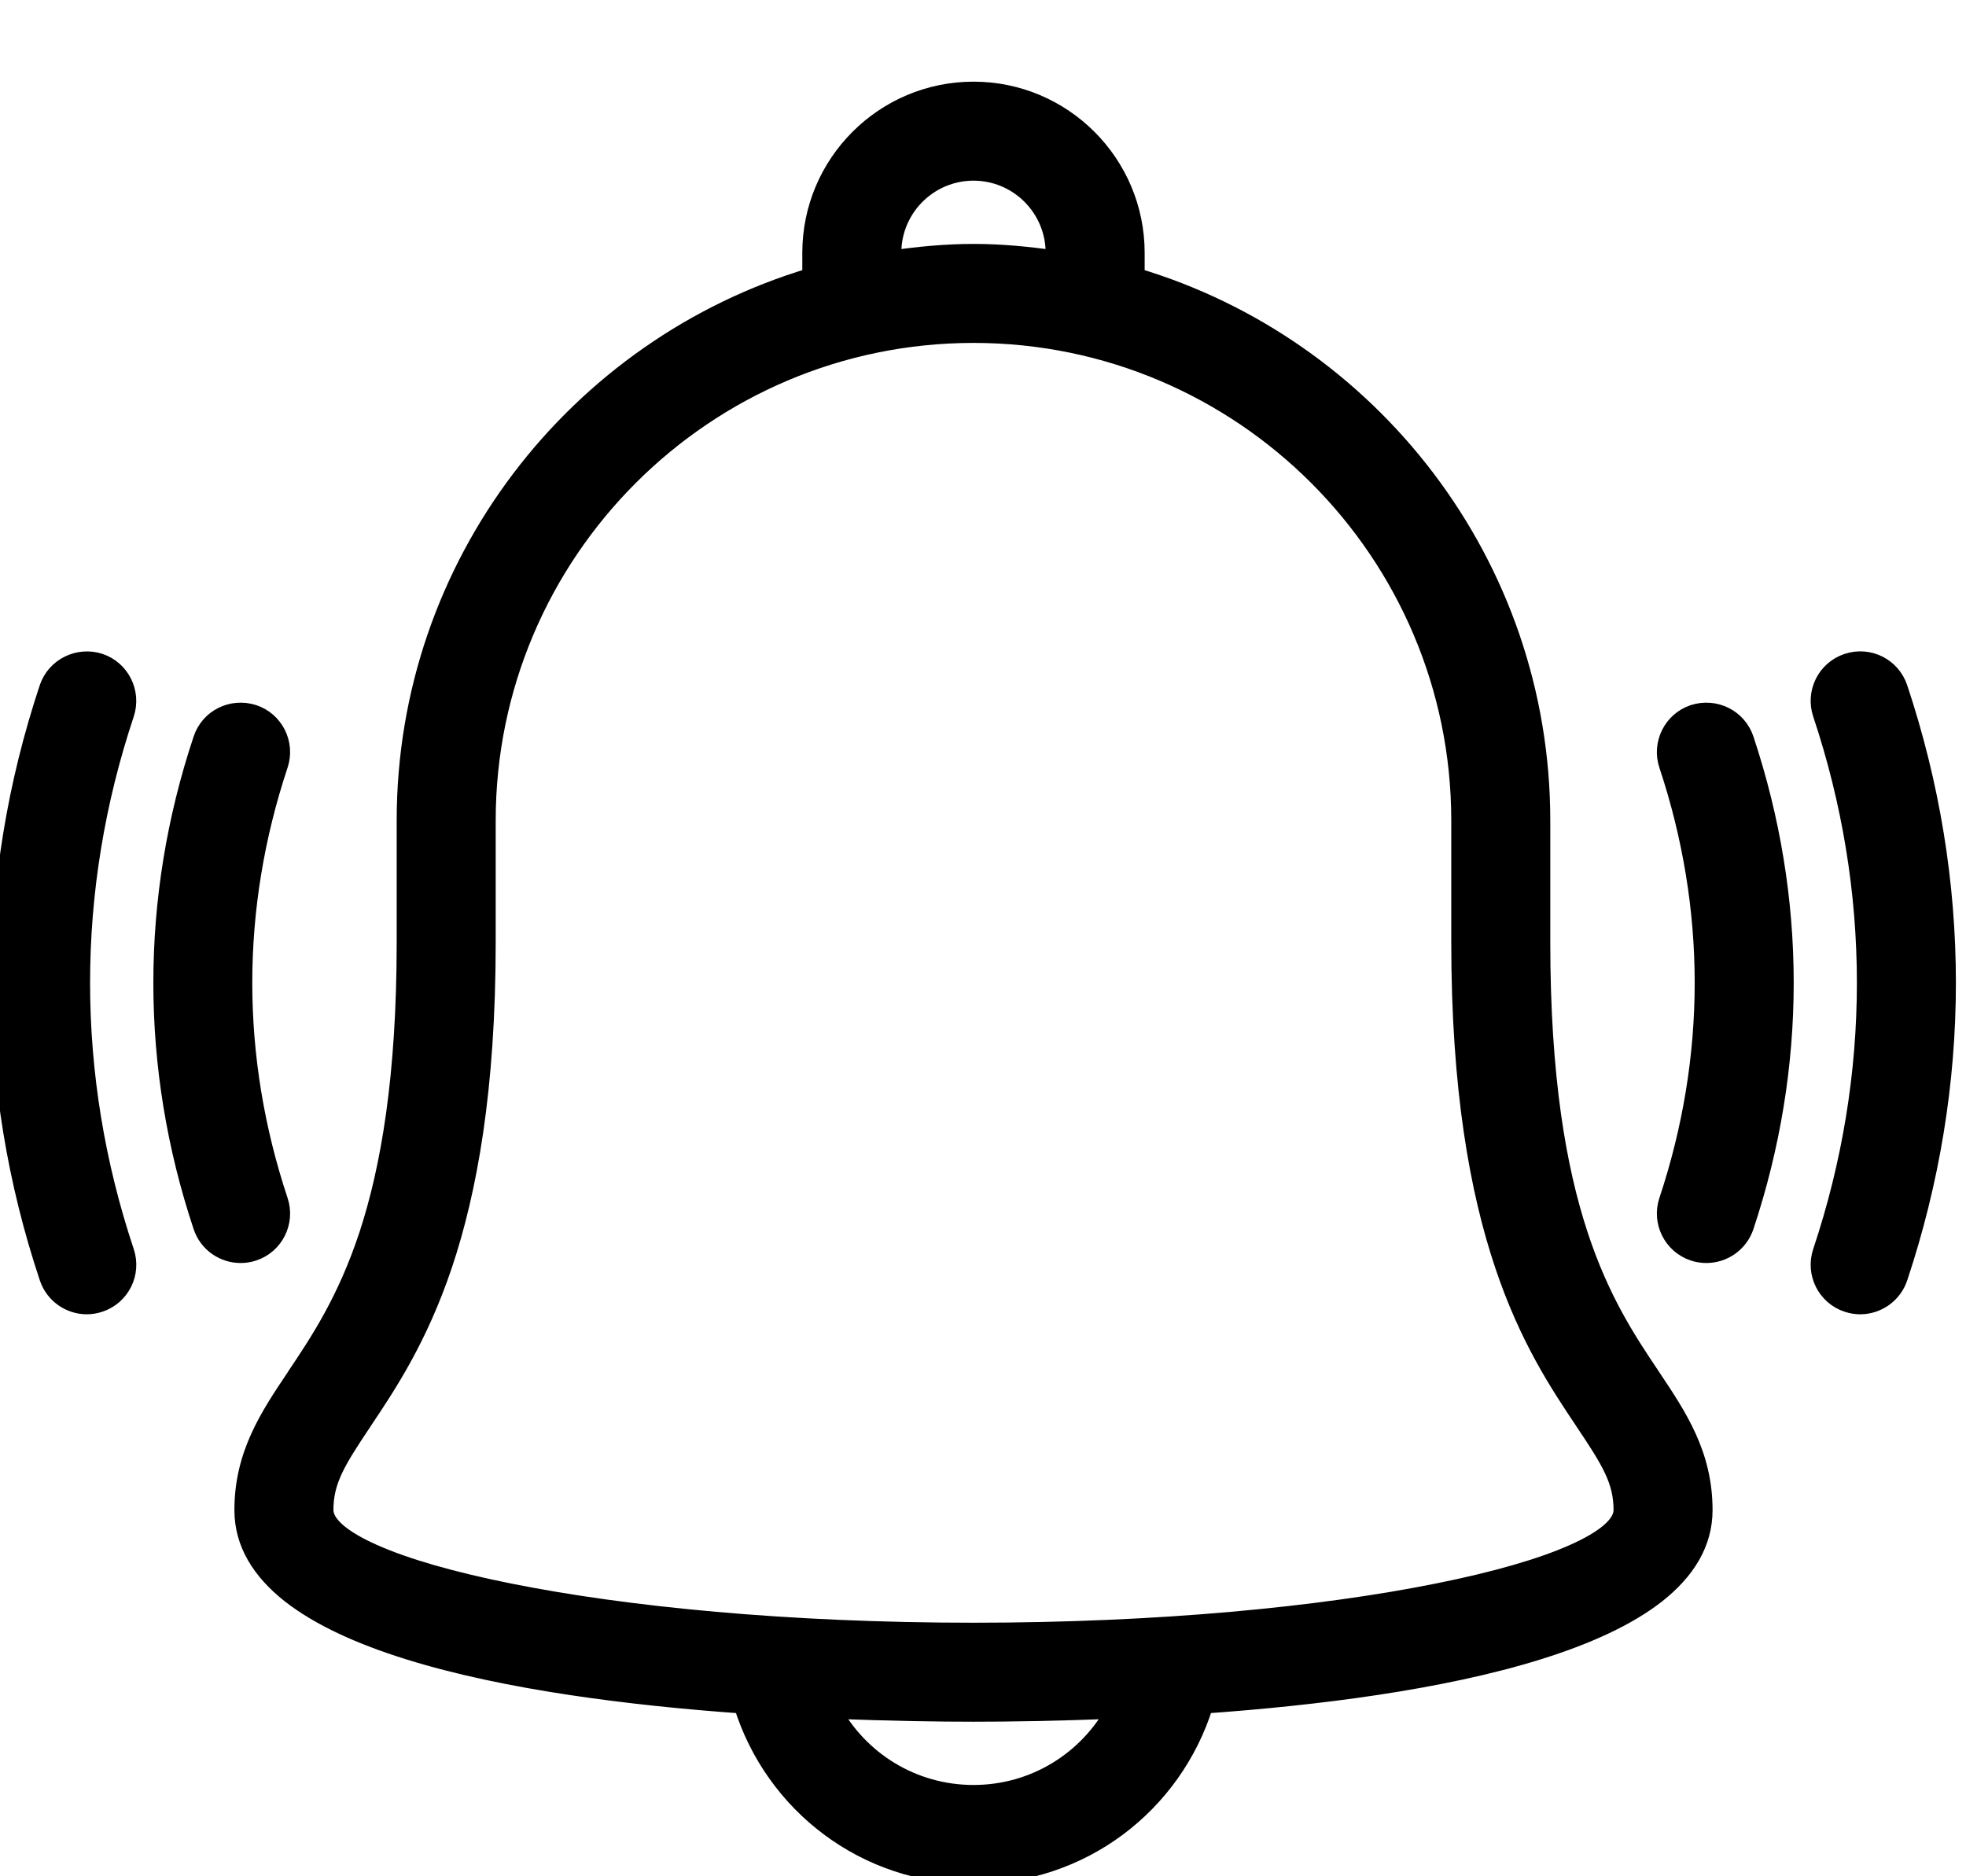
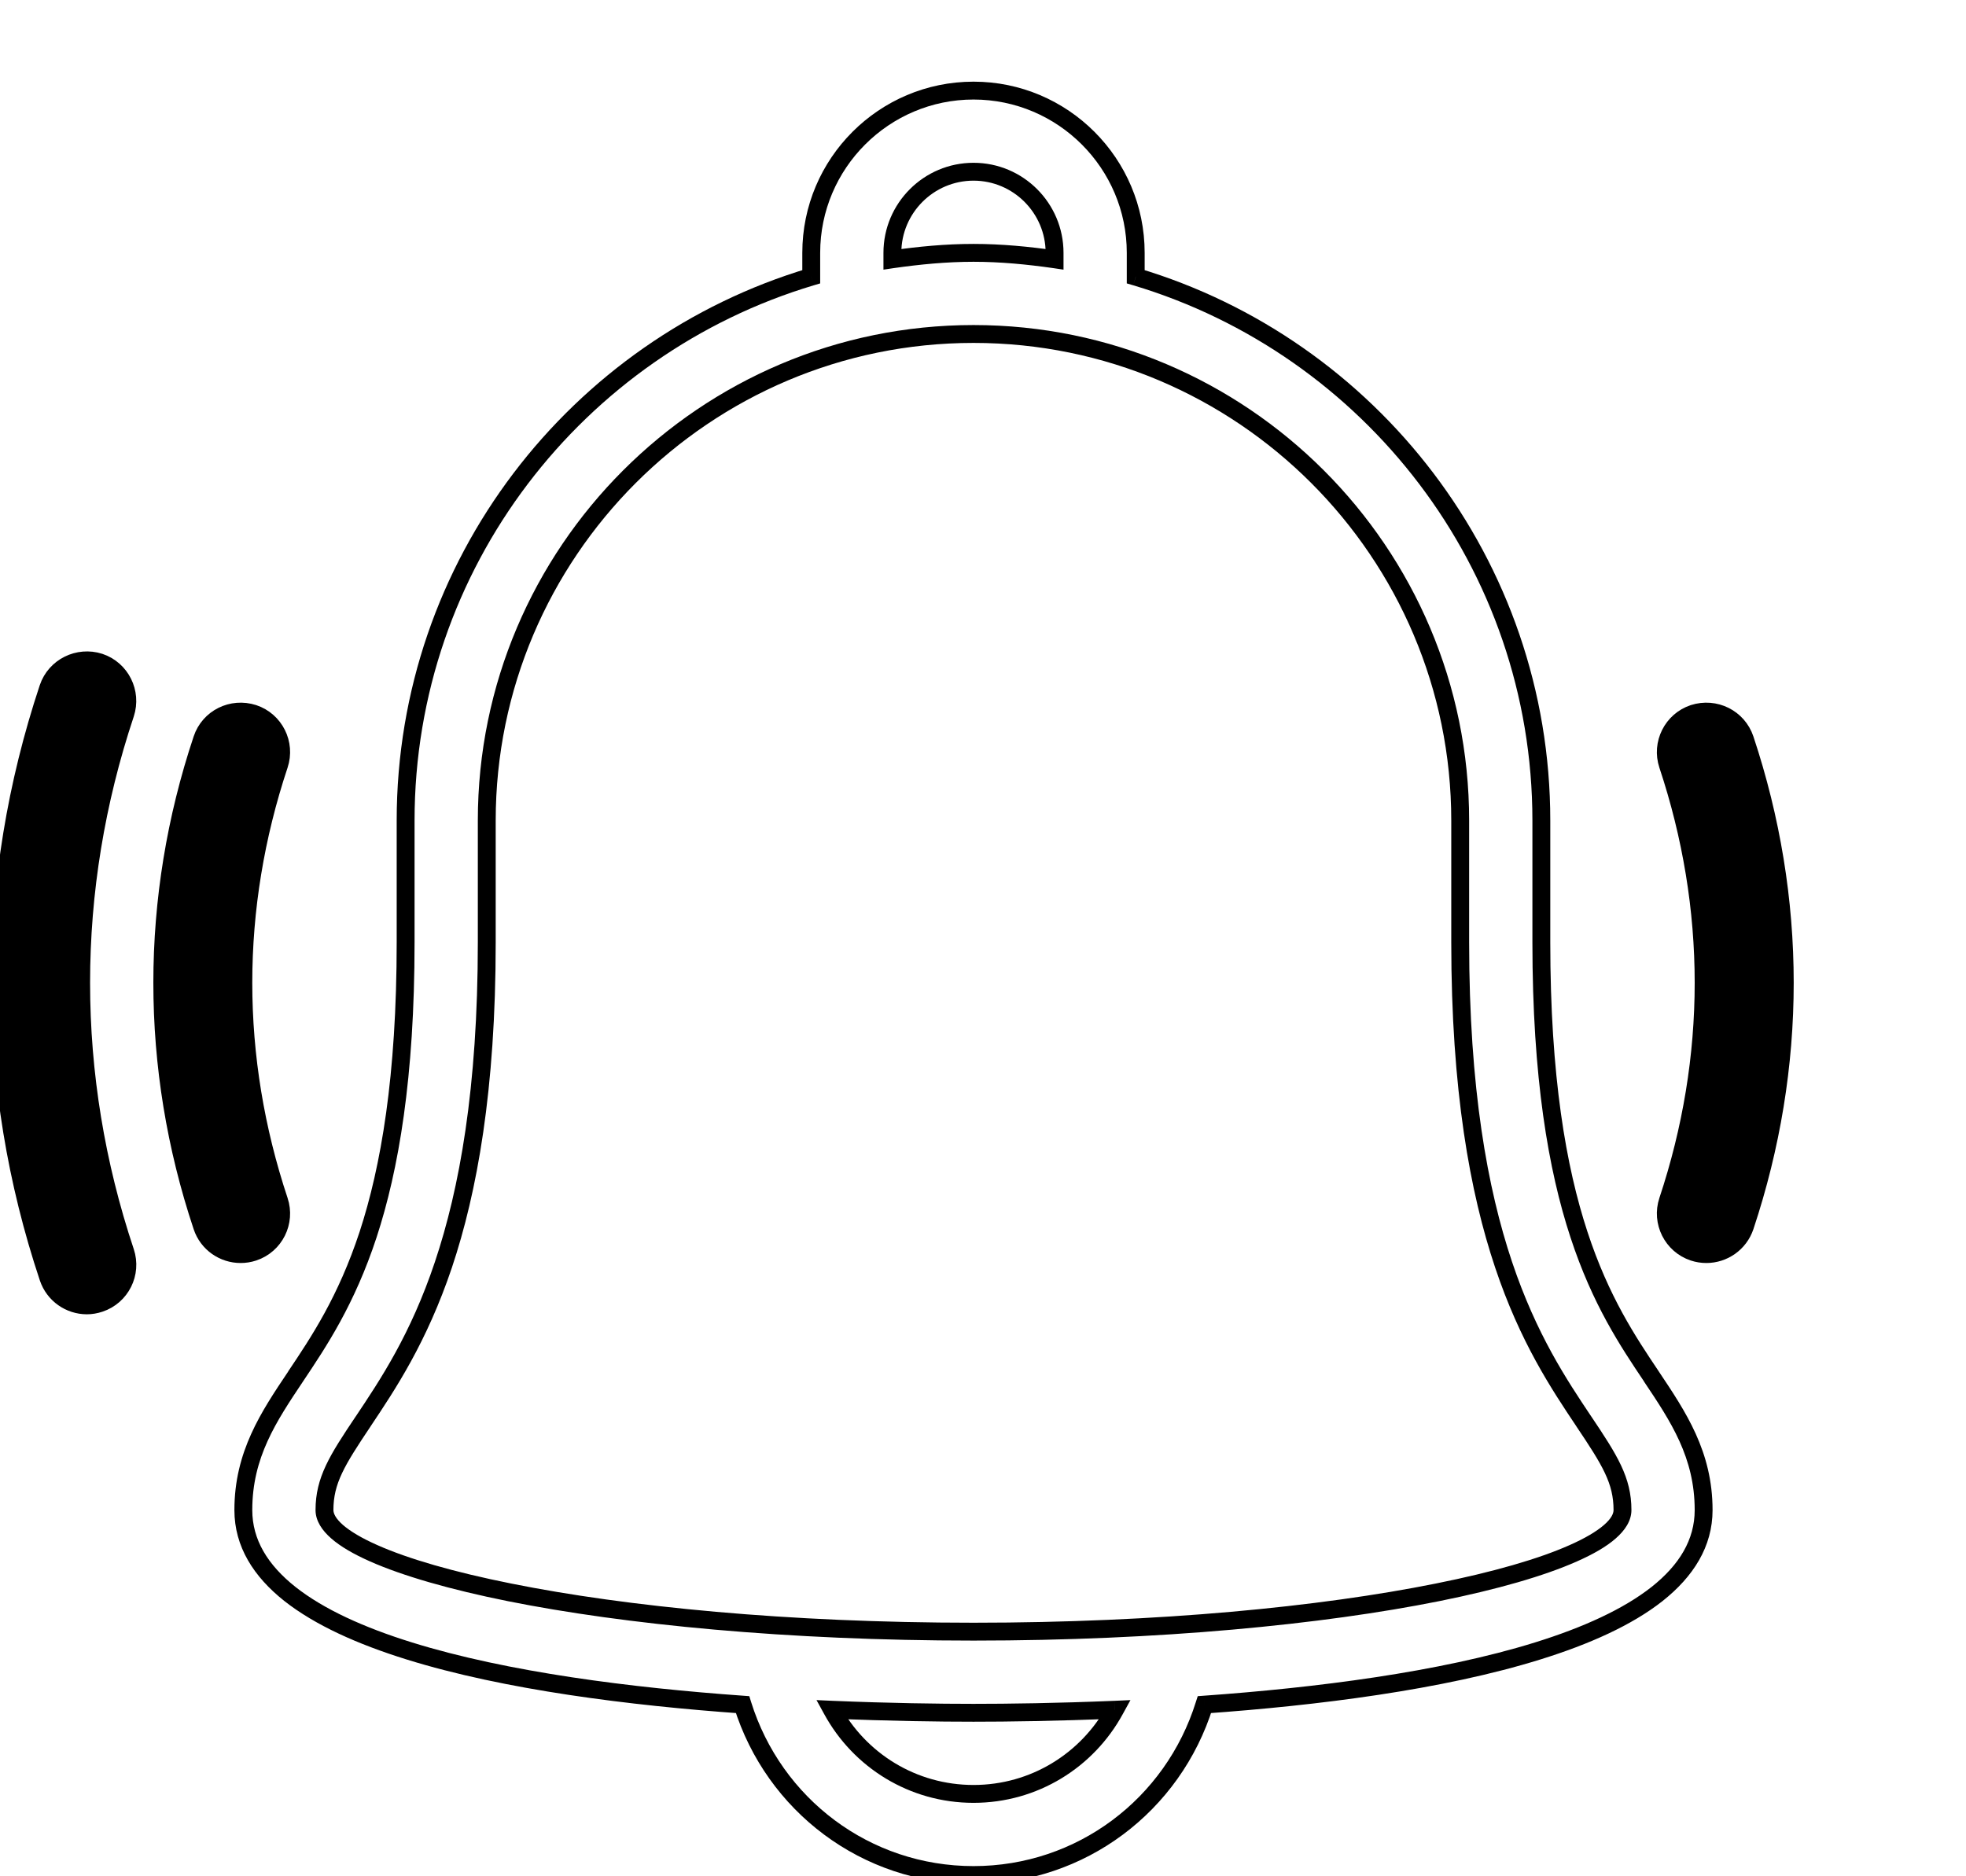
<svg xmlns="http://www.w3.org/2000/svg" width="22" height="21" viewBox="0 0 22 21" fill="none">
-   <path fill-rule="evenodd" clip-rule="evenodd" d="M17.248 9.184V10.546C17.248 13.568 17.959 14.629 18.479 15.405L18.48 15.407C18.78 15.855 19.064 16.279 19.064 16.901C19.064 18.381 15.979 18.9 13.478 19.079C13.127 20.201 12.098 20.986 10.894 20.986C9.689 20.986 8.66 20.201 8.309 19.079C5.808 18.9 2.723 18.381 2.723 16.901C2.723 16.279 3.007 15.855 3.307 15.407L3.308 15.405C3.828 14.629 4.539 13.568 4.539 10.546V9.184C4.539 6.312 6.457 3.881 9.078 3.097V2.83C9.078 1.828 9.893 1.014 10.894 1.014C11.895 1.014 12.709 1.828 12.709 2.83V3.097C15.331 3.881 17.248 6.312 17.248 9.184ZM10.894 1.922C10.393 1.922 9.986 2.329 9.986 2.83V2.902C10.283 2.859 10.585 2.83 10.894 2.83C11.203 2.83 11.504 2.859 11.801 2.902V2.83C11.801 2.329 11.395 1.922 10.894 1.922ZM10.894 20.078C10.215 20.078 9.619 19.704 9.31 19.136C9.953 19.163 10.511 19.17 10.894 19.17C11.276 19.17 11.834 19.163 12.478 19.136C12.168 19.704 11.572 20.078 10.894 20.078ZM3.631 16.901C3.631 17.543 6.737 18.262 10.894 18.262C15.051 18.262 18.156 17.543 18.156 16.901C18.156 16.569 18.016 16.345 17.724 15.91L17.723 15.909C17.173 15.086 16.34 13.842 16.34 10.546V9.184C16.34 6.181 13.897 3.738 10.894 3.738C7.89 3.738 5.447 6.181 5.447 9.184V10.546C5.447 13.842 4.614 15.086 4.064 15.909L4.063 15.91C3.771 16.345 3.631 16.569 3.631 16.901Z" fill="black" />
  <path d="M18.479 15.405L18.562 15.349L18.562 15.349L18.479 15.405ZM18.48 15.407L18.563 15.351L18.563 15.351L18.48 15.407ZM13.478 19.079L13.471 18.979L13.403 18.984L13.382 19.049L13.478 19.079ZM8.309 19.079L8.405 19.049L8.385 18.984L8.317 18.979L8.309 19.079ZM3.307 15.407L3.224 15.352L3.224 15.352L3.307 15.407ZM3.308 15.405L3.225 15.349L3.225 15.349L3.308 15.405ZM9.078 3.097L9.107 3.193L9.178 3.172V3.097H9.078ZM12.709 3.097H12.609V3.172L12.681 3.193L12.709 3.097ZM9.986 2.902H9.886V3.018L10 3.001L9.986 2.902ZM11.801 2.902L11.787 3.001L11.901 3.018V2.902H11.801ZM9.31 19.136L9.314 19.036L9.137 19.028L9.222 19.183L9.31 19.136ZM12.478 19.136L12.565 19.183L12.65 19.028L12.473 19.036L12.478 19.136ZM17.724 15.91L17.641 15.966L17.641 15.966L17.724 15.91ZM17.723 15.909L17.806 15.853L17.806 15.853L17.723 15.909ZM4.064 15.909L4.147 15.964L4.147 15.964L4.064 15.909ZM4.063 15.91L4.146 15.966L4.146 15.966L4.063 15.91ZM17.348 10.546V9.184H17.148V10.546H17.348ZM18.562 15.349C18.303 14.963 18.002 14.513 17.764 13.787C17.525 13.059 17.348 12.049 17.348 10.546H17.148C17.148 12.065 17.327 13.097 17.574 13.849C17.821 14.603 18.135 15.071 18.396 15.46L18.562 15.349ZM18.563 15.351L18.562 15.349L18.396 15.46L18.397 15.463L18.563 15.351ZM19.164 16.901C19.164 16.245 18.862 15.798 18.563 15.351L18.397 15.463C18.698 15.912 18.964 16.313 18.964 16.901H19.164ZM13.485 19.178C14.738 19.089 16.143 18.914 17.238 18.573C17.785 18.403 18.263 18.189 18.605 17.919C18.948 17.647 19.164 17.311 19.164 16.901H18.964C18.964 17.231 18.794 17.514 18.481 17.762C18.166 18.01 17.716 18.215 17.179 18.382C16.106 18.716 14.719 18.89 13.471 18.979L13.485 19.178ZM10.894 21.086C12.143 21.086 13.21 20.272 13.573 19.108L13.382 19.049C13.044 20.131 12.053 20.886 10.894 20.886V21.086ZM8.214 19.108C8.577 20.272 9.645 21.086 10.894 21.086V20.886C9.734 20.886 8.743 20.131 8.405 19.049L8.214 19.108ZM2.623 16.901C2.623 17.311 2.839 17.647 3.182 17.919C3.525 18.189 4.002 18.403 4.549 18.573C5.644 18.914 7.05 19.089 8.302 19.178L8.317 18.979C7.068 18.89 5.681 18.716 4.608 18.382C4.071 18.215 3.621 18.01 3.307 17.762C2.994 17.514 2.823 17.231 2.823 16.901H2.623ZM3.224 15.352C2.925 15.798 2.623 16.245 2.623 16.901H2.823C2.823 16.313 3.089 15.913 3.39 15.463L3.224 15.352ZM3.225 15.349L3.224 15.352L3.39 15.463L3.392 15.46L3.225 15.349ZM4.439 10.546C4.439 12.049 4.262 13.059 4.024 13.787C3.785 14.513 3.484 14.963 3.225 15.349L3.392 15.46C3.652 15.071 3.966 14.603 4.214 13.849C4.46 13.097 4.639 12.065 4.639 10.546H4.439ZM4.439 9.184V10.546H4.639V9.184H4.439ZM9.049 3.002C6.387 3.797 4.439 6.266 4.439 9.184H4.639C4.639 6.357 6.526 3.965 9.107 3.193L9.049 3.002ZM8.978 2.83V3.097H9.178V2.83H8.978ZM10.894 0.914C9.837 0.914 8.978 1.773 8.978 2.83H9.178C9.178 1.884 9.948 1.114 10.894 1.114V0.914ZM12.809 2.83C12.809 1.773 11.95 0.914 10.894 0.914V1.114C11.839 1.114 12.609 1.884 12.609 2.83H12.809ZM12.809 3.097V2.83H12.609V3.097H12.809ZM17.348 9.184C17.348 6.266 15.4 3.797 12.738 3.002L12.681 3.193C15.261 3.965 17.148 6.357 17.148 9.184H17.348ZM10.086 2.83C10.086 2.385 10.448 2.022 10.894 2.022V1.822C10.338 1.822 9.886 2.274 9.886 2.83H10.086ZM10.086 2.902V2.83H9.886V2.902H10.086ZM10.894 2.73C10.578 2.73 10.272 2.76 9.972 2.803L10 3.001C10.294 2.959 10.591 2.93 10.894 2.93V2.73ZM11.816 2.803C11.515 2.76 11.209 2.73 10.894 2.73V2.93C11.196 2.93 11.493 2.959 11.787 3.001L11.816 2.803ZM11.701 2.83V2.902H11.901V2.83H11.701ZM10.894 2.022C11.339 2.022 11.701 2.385 11.701 2.83H11.901C11.901 2.274 11.45 1.822 10.894 1.822V2.022ZM9.222 19.183C9.548 19.782 10.177 20.178 10.894 20.178V19.978C10.253 19.978 9.69 19.625 9.398 19.088L9.222 19.183ZM10.894 19.07C10.513 19.07 9.956 19.063 9.314 19.036L9.306 19.235C9.95 19.263 10.51 19.27 10.894 19.27V19.07ZM12.473 19.036C11.832 19.063 11.275 19.07 10.894 19.07V19.27C11.277 19.27 11.837 19.263 12.482 19.235L12.473 19.036ZM10.894 20.178C11.61 20.178 12.239 19.782 12.565 19.183L12.39 19.088C12.097 19.625 11.534 19.978 10.894 19.978V20.178ZM10.894 18.162C8.82 18.162 7.011 17.983 5.723 17.724C5.078 17.595 4.568 17.447 4.222 17.293C4.048 17.216 3.921 17.14 3.838 17.068C3.755 16.995 3.731 16.939 3.731 16.901H3.531C3.531 17.023 3.605 17.13 3.707 17.219C3.811 17.31 3.958 17.395 4.141 17.476C4.507 17.638 5.033 17.79 5.684 17.921C6.988 18.182 8.81 18.362 10.894 18.362V18.162ZM18.056 16.901C18.056 16.939 18.033 16.995 17.949 17.068C17.866 17.14 17.739 17.216 17.565 17.293C17.219 17.447 16.709 17.595 16.064 17.724C14.776 17.983 12.967 18.162 10.894 18.162V18.362C12.977 18.362 14.8 18.182 16.103 17.921C16.755 17.79 17.281 17.638 17.646 17.476C17.829 17.395 17.977 17.31 18.08 17.219C18.182 17.13 18.256 17.023 18.256 16.901H18.056ZM17.641 15.966C17.936 16.405 18.056 16.604 18.056 16.901H18.256C18.256 16.534 18.096 16.285 17.807 15.854L17.641 15.966ZM17.64 15.964L17.641 15.966L17.807 15.854L17.806 15.853L17.64 15.964ZM16.24 10.546C16.24 12.203 16.45 13.349 16.731 14.187C17.012 15.026 17.364 15.551 17.64 15.964L17.806 15.853C17.532 15.443 17.193 14.936 16.92 14.123C16.647 13.309 16.44 12.186 16.44 10.546H16.24ZM16.24 9.184V10.546H16.44V9.184H16.24ZM10.894 3.838C13.842 3.838 16.24 6.236 16.24 9.184H16.44C16.44 6.126 13.952 3.638 10.894 3.638V3.838ZM5.547 9.184C5.547 6.236 7.945 3.838 10.894 3.838V3.638C7.835 3.638 5.347 6.126 5.347 9.184H5.547ZM5.547 10.546V9.184H5.347V10.546H5.547ZM4.147 15.964C4.423 15.551 4.775 15.025 5.057 14.187C5.338 13.348 5.547 12.203 5.547 10.546H5.347C5.347 12.186 5.14 13.309 4.867 14.123C4.595 14.936 4.255 15.443 3.981 15.853L4.147 15.964ZM4.146 15.966L4.147 15.964L3.981 15.853L3.98 15.854L4.146 15.966ZM3.731 16.901C3.731 16.604 3.852 16.405 4.146 15.966L3.98 15.854C3.691 16.285 3.531 16.534 3.531 16.901H3.731Z" fill="black" />
-   <path d="M21.247 7.7C21.167 7.462 20.911 7.334 20.672 7.414C20.434 7.493 20.306 7.75 20.385 7.988C20.713 8.97 20.879 9.984 20.879 11C20.879 12.016 20.713 13.03 20.385 14.012C20.306 14.25 20.434 14.507 20.672 14.586C20.72 14.602 20.768 14.61 20.816 14.61C21.005 14.61 21.183 14.49 21.247 14.3C21.605 13.225 21.787 12.114 21.787 11C21.787 9.886 21.605 8.775 21.247 7.7Z" fill="black" stroke="black" stroke-width="0.2" />
  <path d="M18.951 7.987C18.714 8.066 18.585 8.323 18.664 8.561C18.929 9.358 19.064 10.178 19.064 11C19.064 11.822 18.929 12.642 18.664 13.439C18.585 13.677 18.714 13.934 18.951 14.013C18.999 14.029 19.047 14.036 19.095 14.036C19.285 14.036 19.462 13.916 19.526 13.726C19.822 12.836 19.972 11.919 19.972 11C19.972 10.081 19.822 9.164 19.526 8.274C19.446 8.036 19.191 7.91 18.951 7.987Z" fill="black" stroke="black" stroke-width="0.2" />
  <path d="M0.908 11C0.908 9.984 1.074 8.971 1.402 7.988C1.48 7.75 1.352 7.492 1.114 7.413C0.877 7.337 0.62 7.463 0.54 7.7C0.182 8.777 0 9.887 0 11C0 12.114 0.182 13.225 0.541 14.3C0.605 14.49 0.782 14.61 0.972 14.61C1.019 14.61 1.067 14.602 1.115 14.586C1.353 14.507 1.481 14.25 1.402 14.012C1.074 13.03 0.908 12.016 0.908 11Z" fill="black" stroke="black" stroke-width="0.2" />
  <path d="M3.123 13.439C2.858 12.642 2.723 11.822 2.723 11C2.723 10.178 2.858 9.358 3.123 8.561C3.202 8.323 3.074 8.066 2.836 7.987C2.596 7.91 2.341 8.036 2.262 8.274C1.965 9.164 1.816 10.081 1.816 11C1.816 11.919 1.965 12.836 2.262 13.726C2.325 13.916 2.502 14.036 2.692 14.036C2.74 14.036 2.788 14.029 2.836 14.013C3.074 13.934 3.202 13.677 3.123 13.439Z" fill="black" stroke="black" stroke-width="0.2" />
</svg>